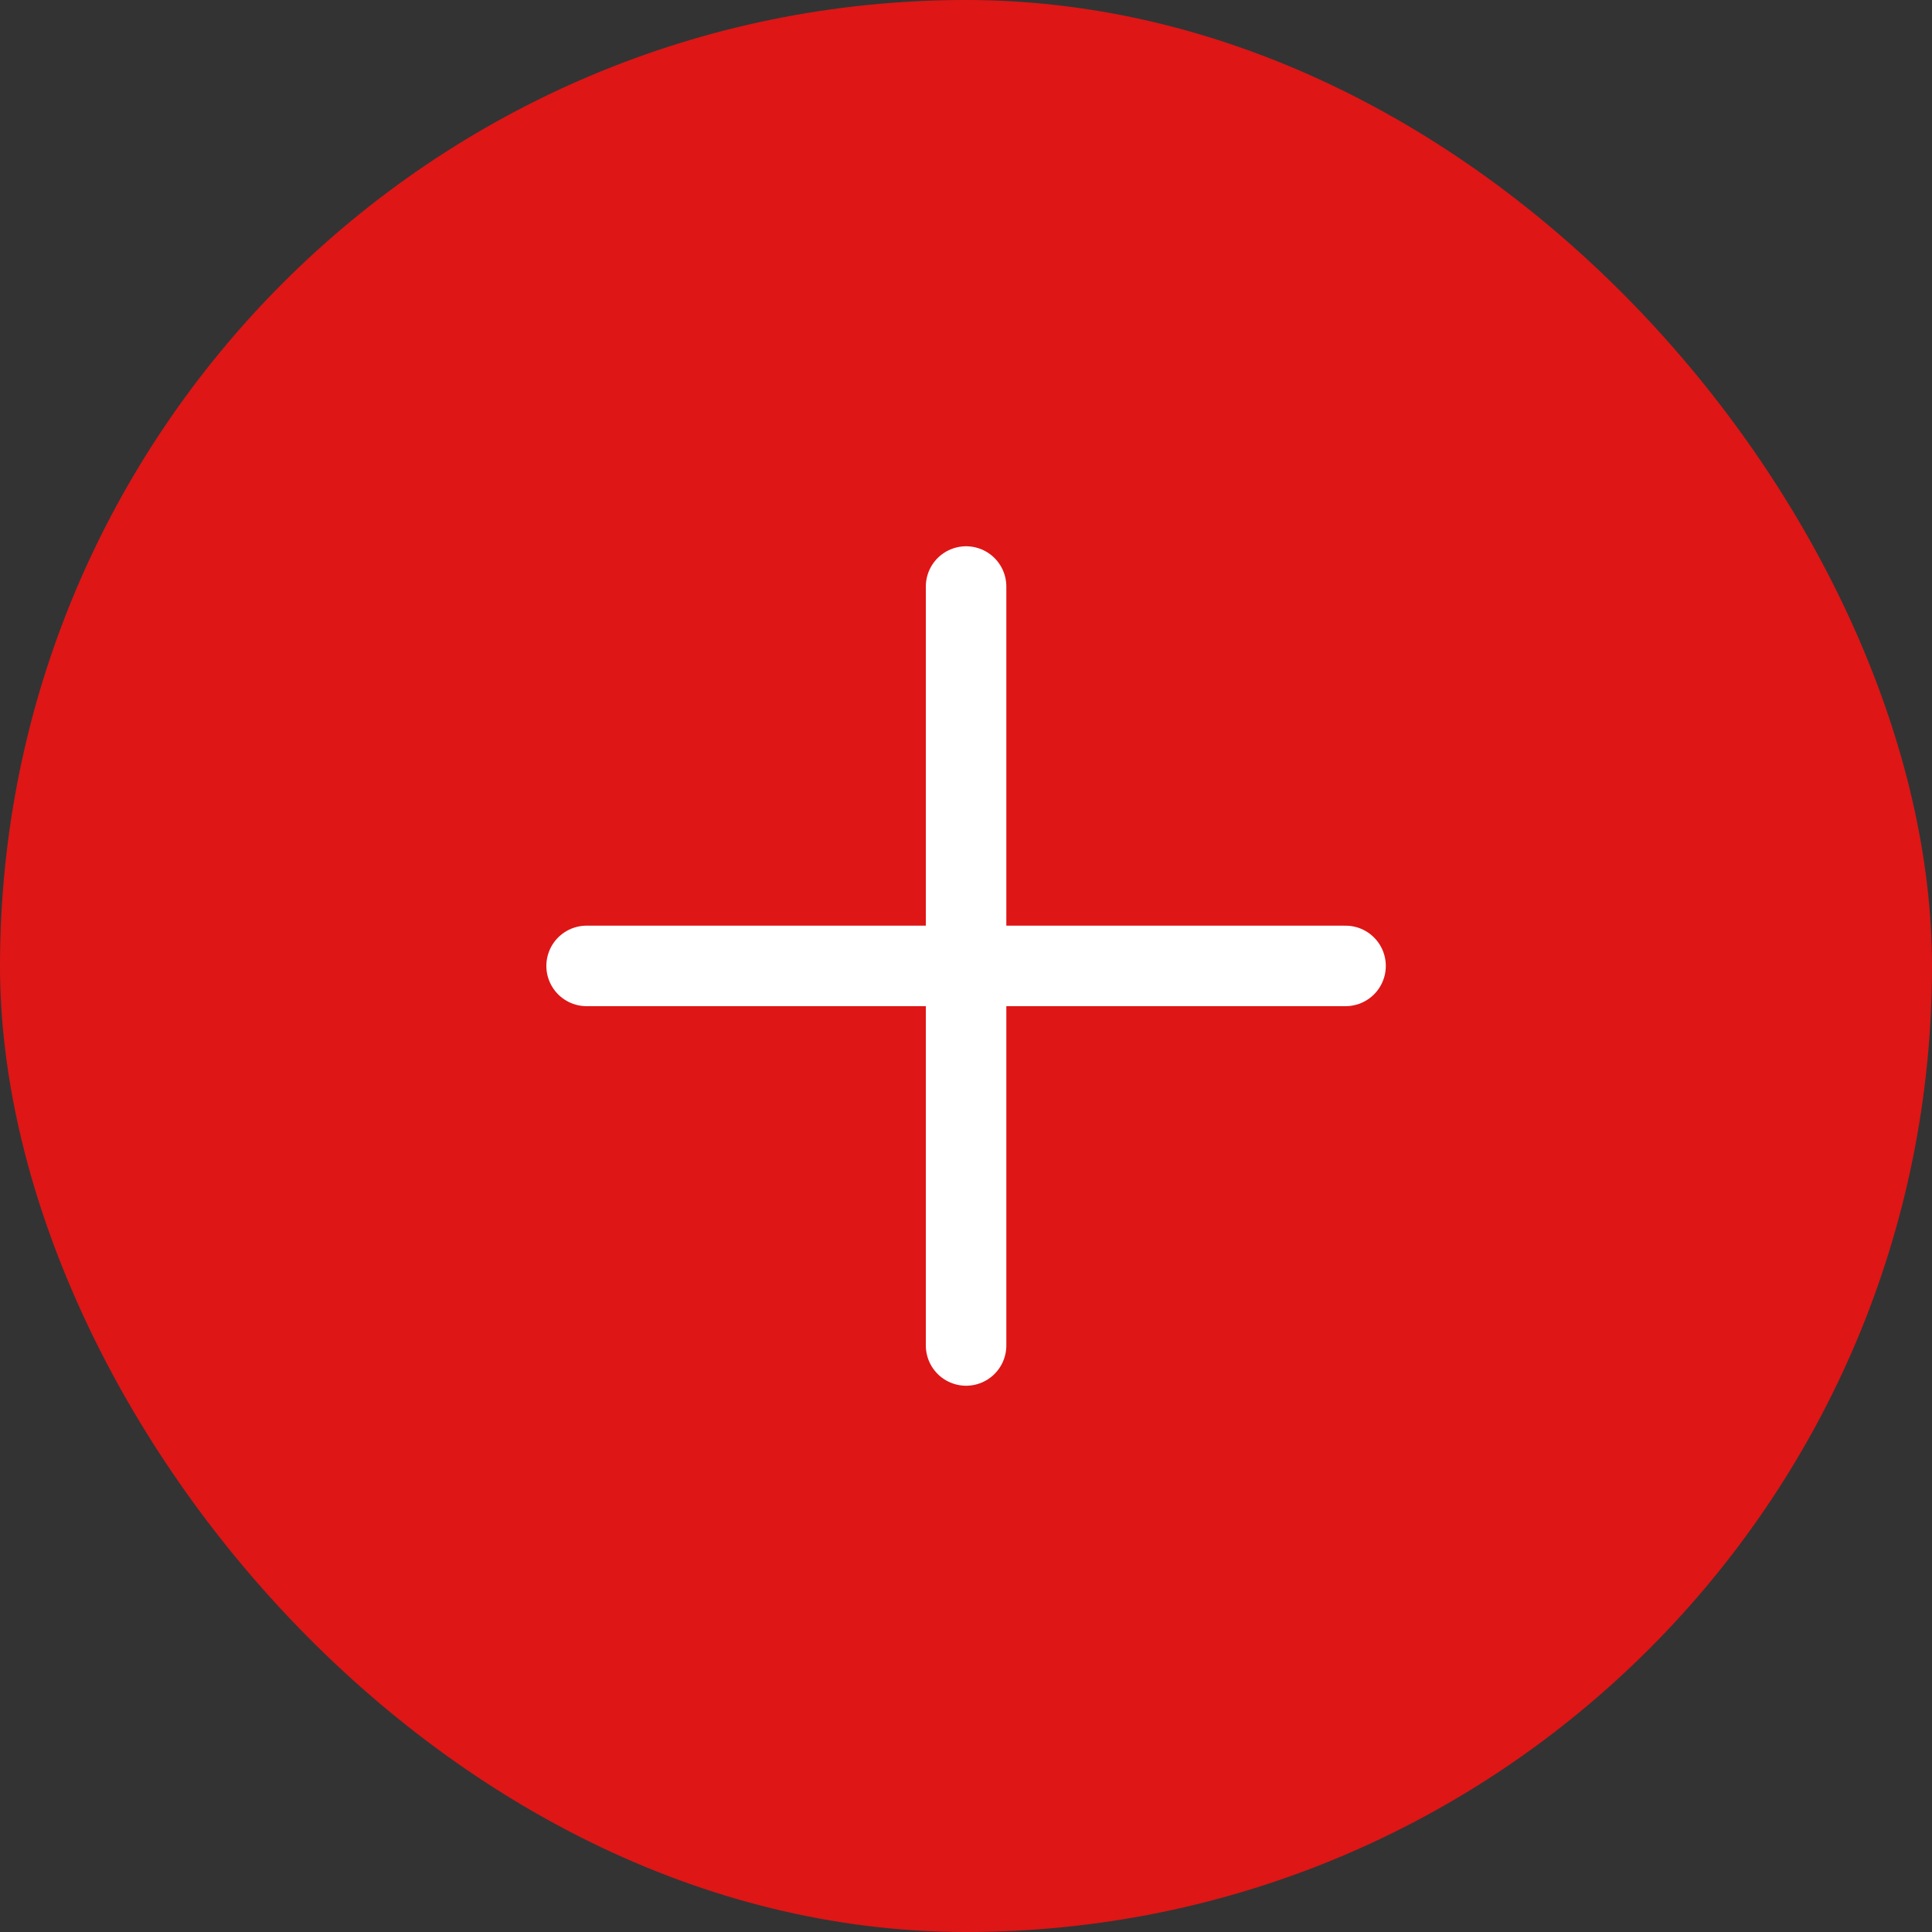
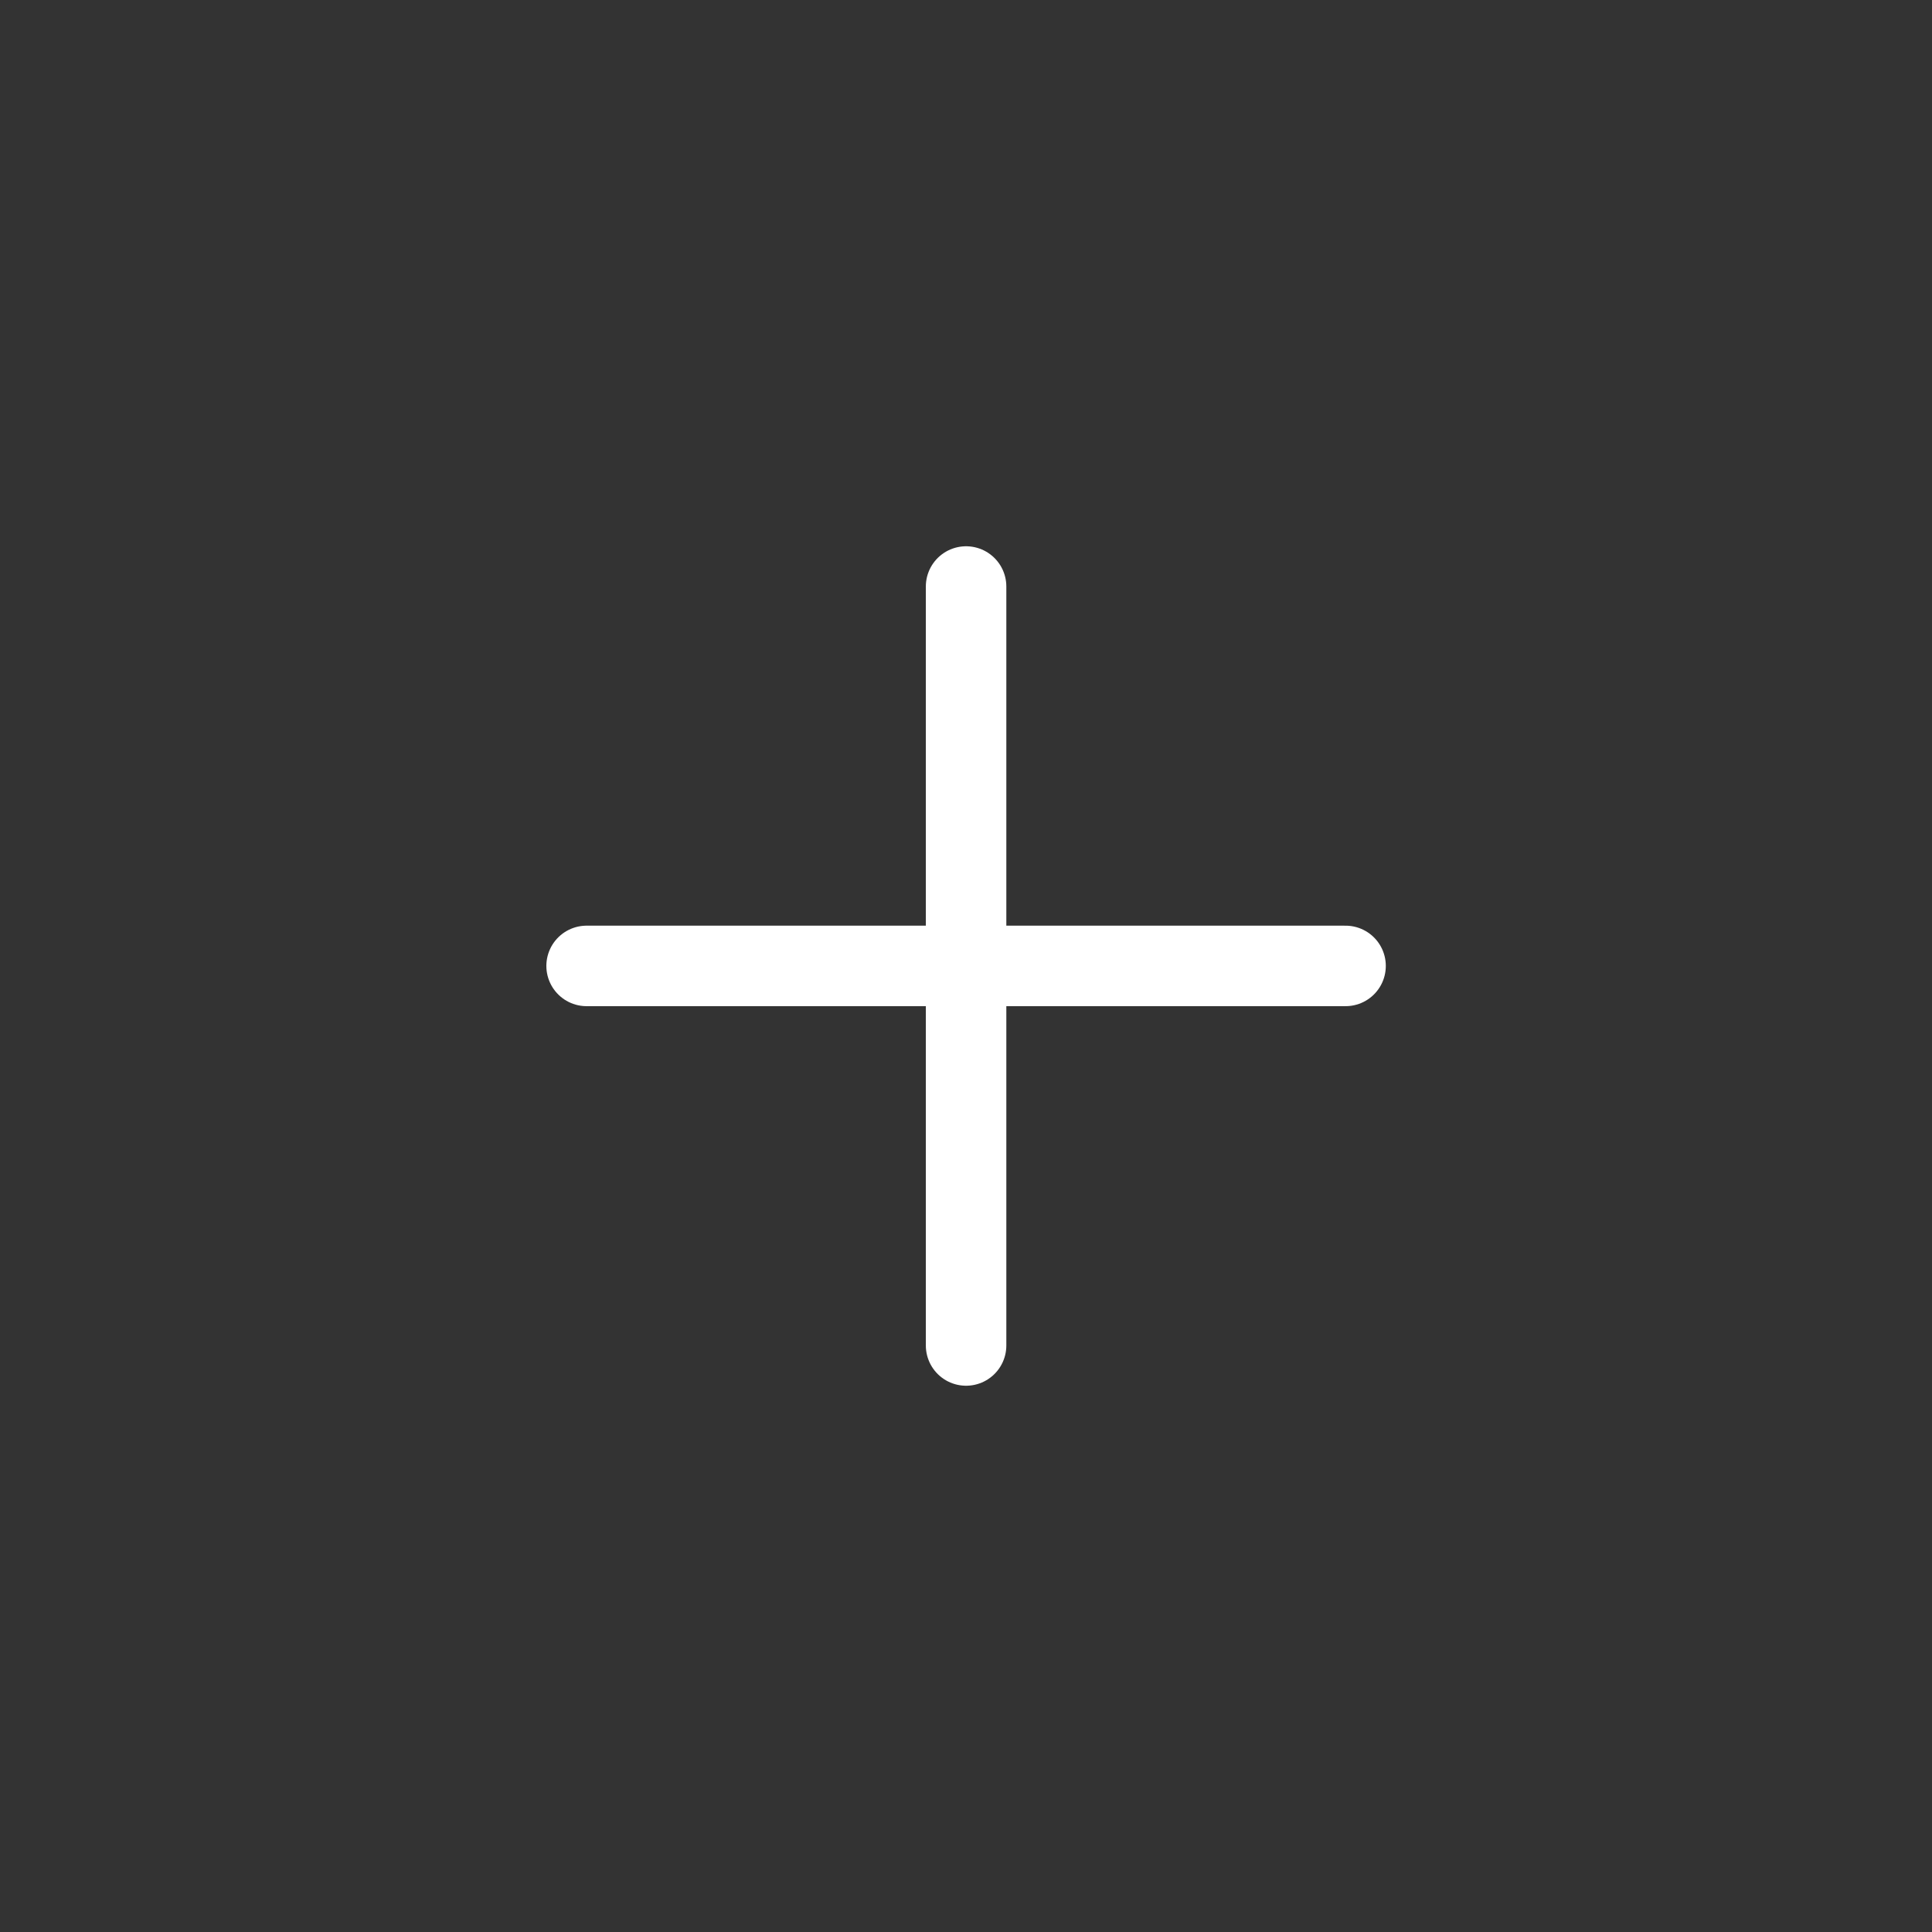
<svg xmlns="http://www.w3.org/2000/svg" width="48" height="48" viewBox="0 0 48 48" fill="none">
  <rect x="0" y="0" width="48" height="48" fill="#333333" stroke="none" />
-   <rect width="48" height="48" rx="24" fill="#DE1616" />
  <path d="M24.002 33.428V14.572" stroke="white" stroke-width="2" stroke-linecap="round" stroke-linejoin="round" />
  <path d="M14.574 23.998H33.43" stroke="white" stroke-width="2" stroke-linecap="round" stroke-linejoin="round" />
</svg>